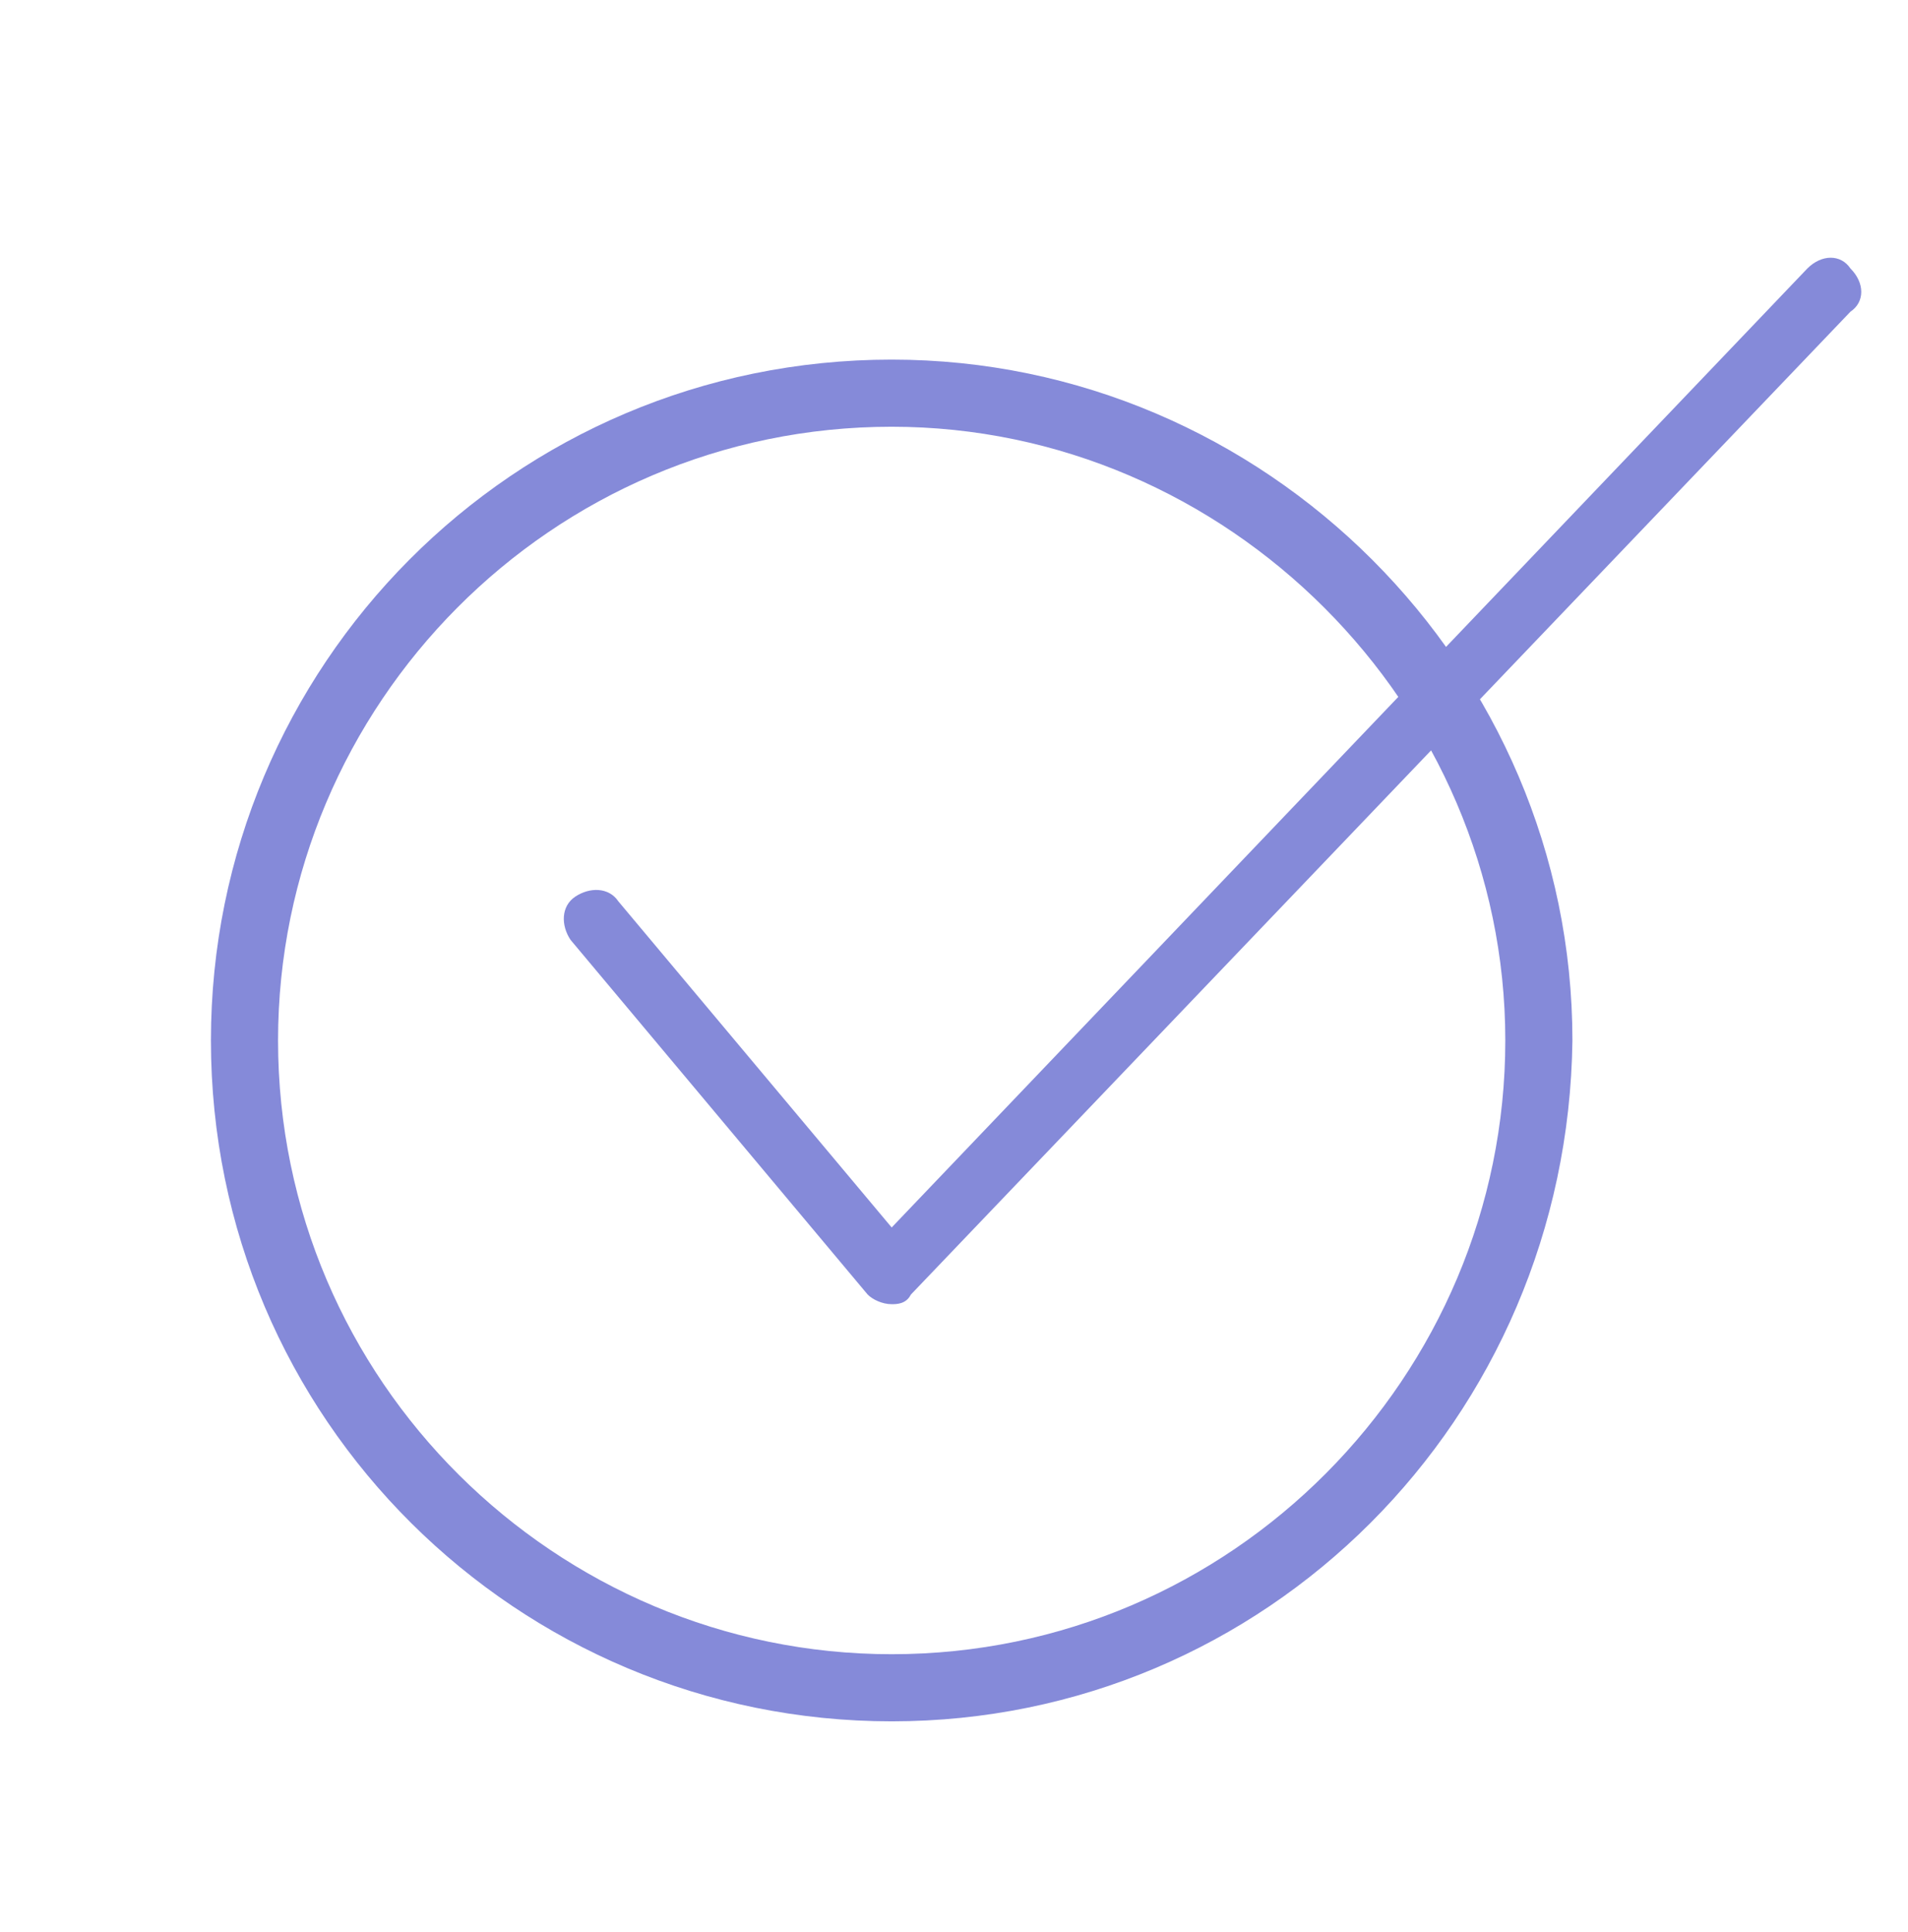
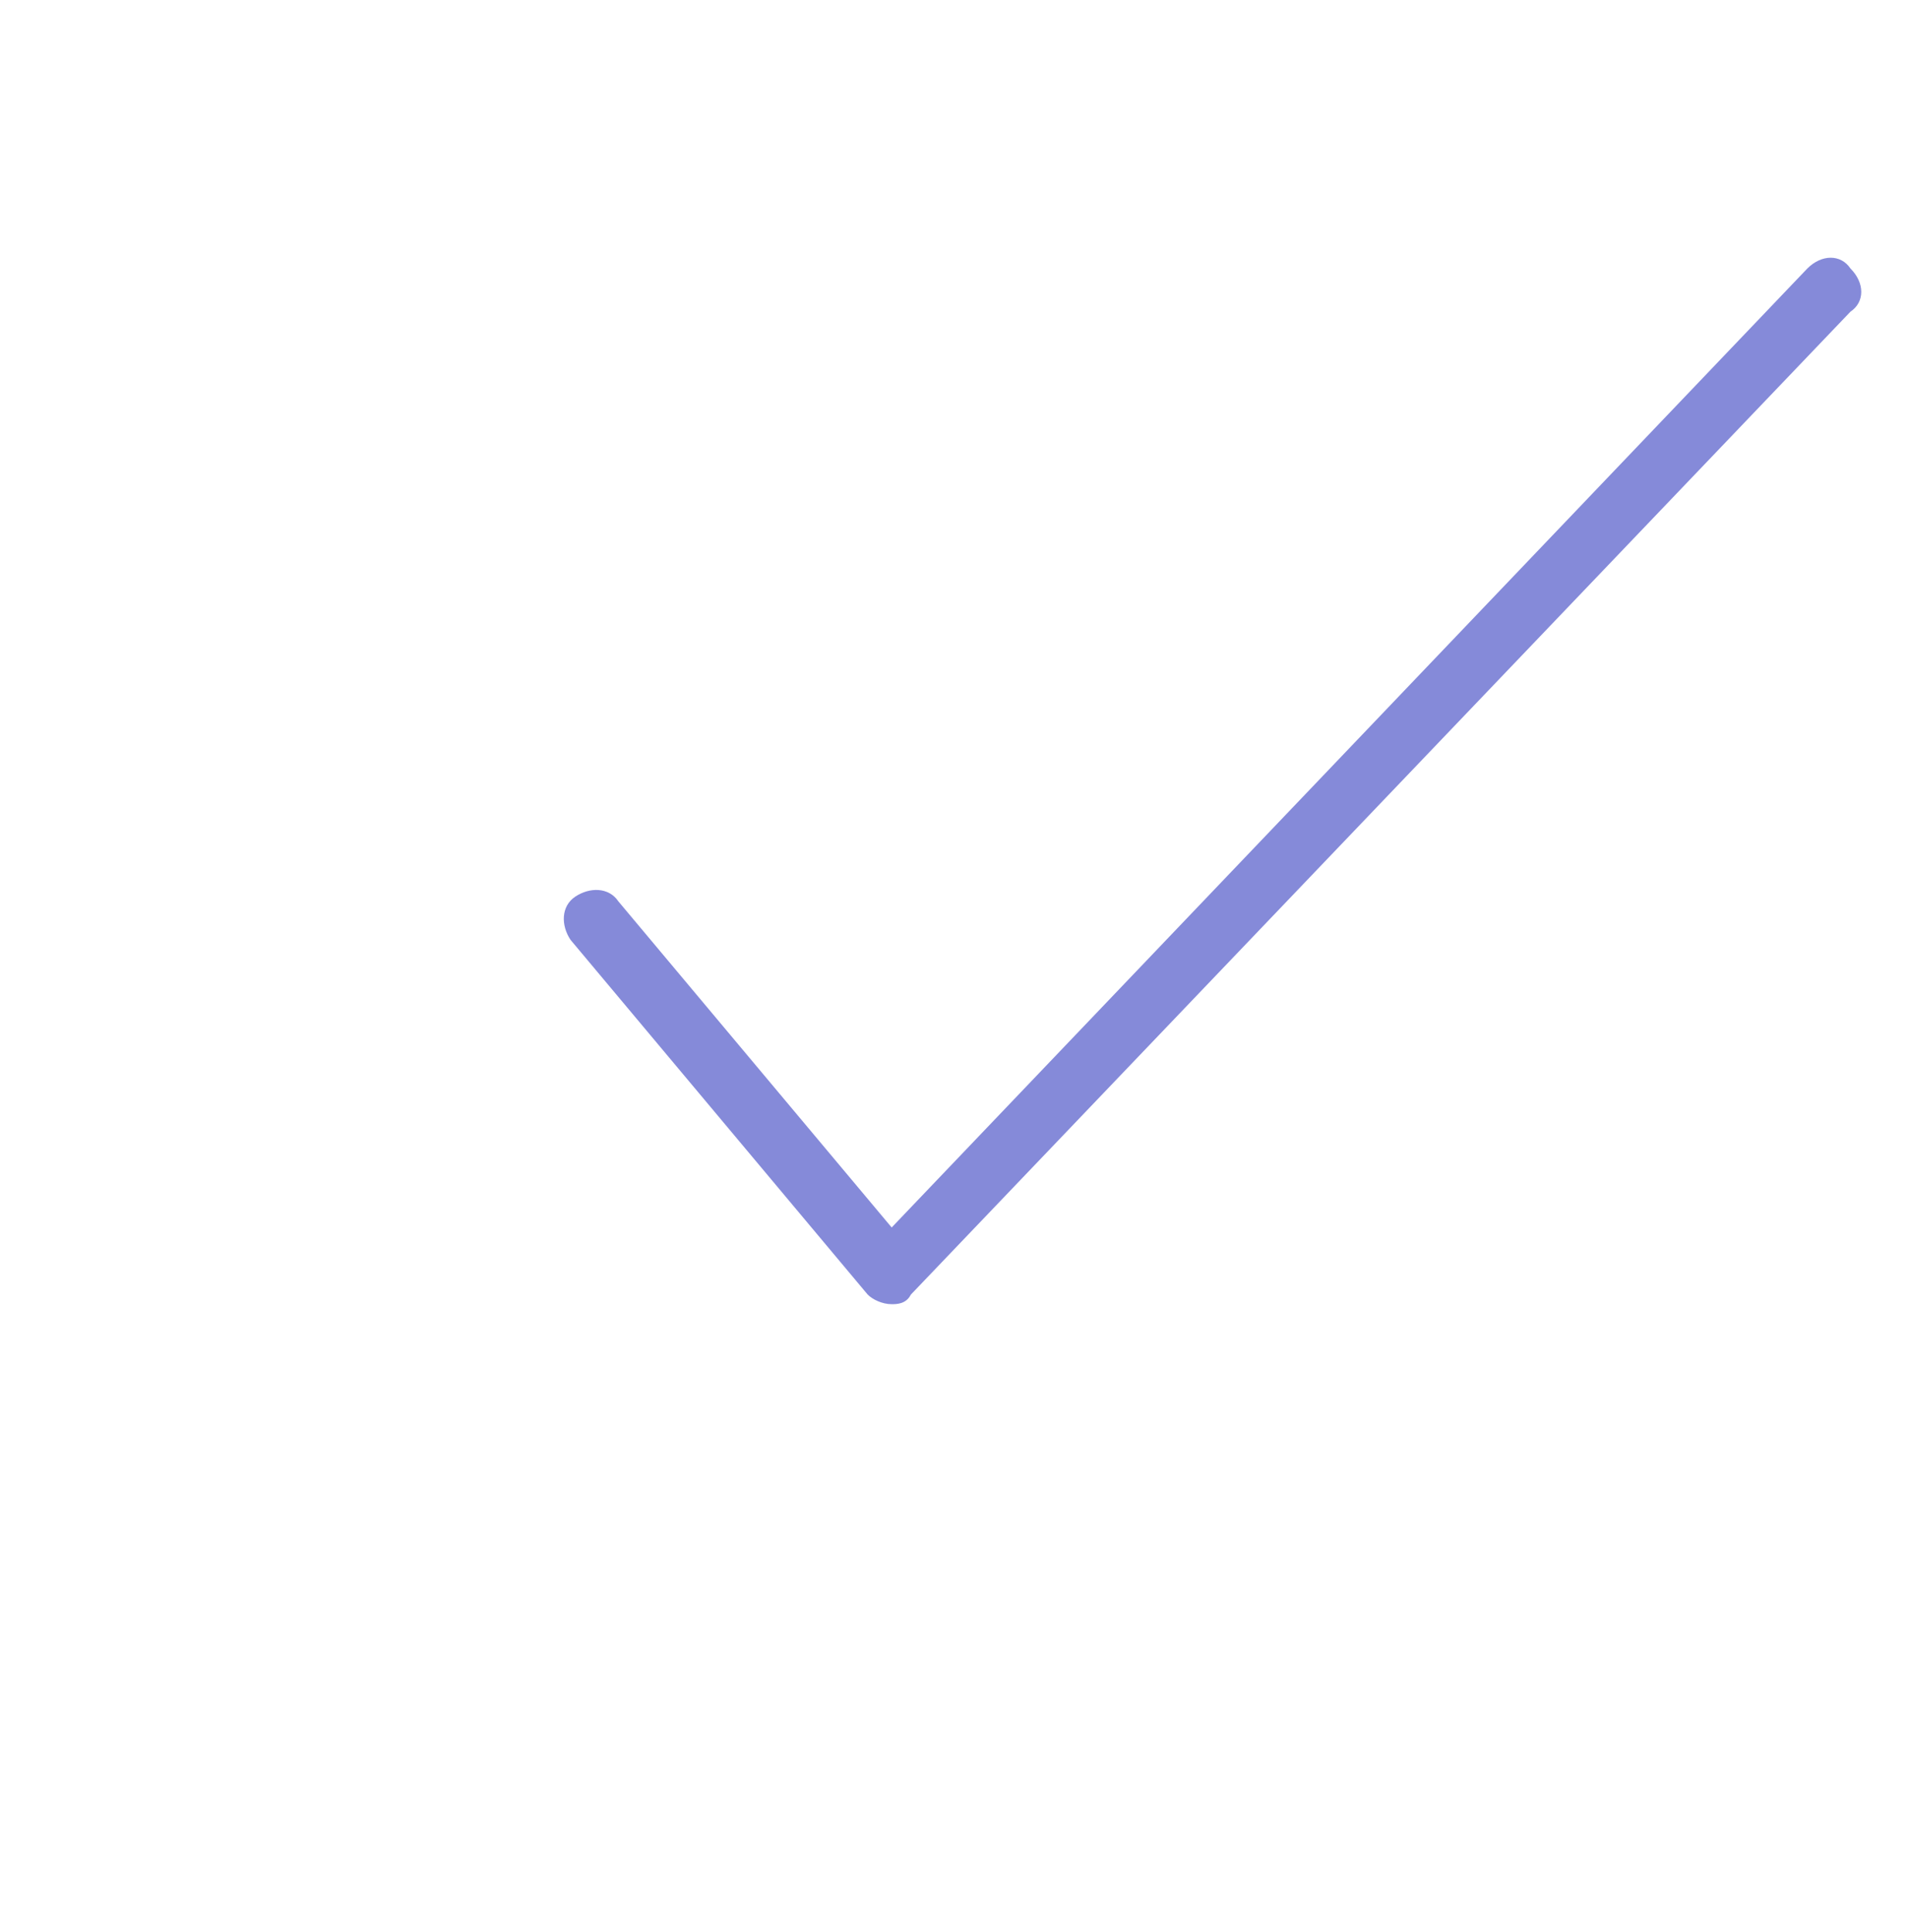
<svg xmlns="http://www.w3.org/2000/svg" version="1.1" id="Layer_1" x="0px" y="0px" viewBox="0 0 39.8 40.3" style="enable-background:new 0 0 39.8 40.3;" xml:space="preserve">
  <style type="text/css">
	.st0{fill:#858AD9;}
</style>
  <g>
-     <path class="st0" d="M18.6,35.9c-7.8,0-14.2-6.3-14.2-14.2c0-7.8,6.3-14.2,14.2-14.2c7.8,0,14.2,6.4,14.2,14.2   C32.7,29.6,26.4,35.9,18.6,35.9z M18.6,8.9c-7.1,0-12.8,5.8-12.8,12.8c0,7.1,5.8,12.8,12.8,12.8c7.1,0,12.8-5.8,12.8-12.8   C31.4,14.7,25.6,8.9,18.6,8.9z" />
    <path class="st0" d="M18.6,27.2C18.6,27.2,18.5,27.2,18.6,27.2c-0.2,0-0.4-0.1-0.5-0.2l-6.2-7.4c-0.2-0.3-0.2-0.7,0.1-0.9   c0.3-0.2,0.7-0.2,0.9,0.1l5.7,6.8L37.7,5.6c0.3-0.3,0.7-0.3,0.9,0c0.3,0.3,0.3,0.7,0,0.9L19,27C18.9,27.2,18.7,27.2,18.6,27.2z" />
  </g>
</svg>